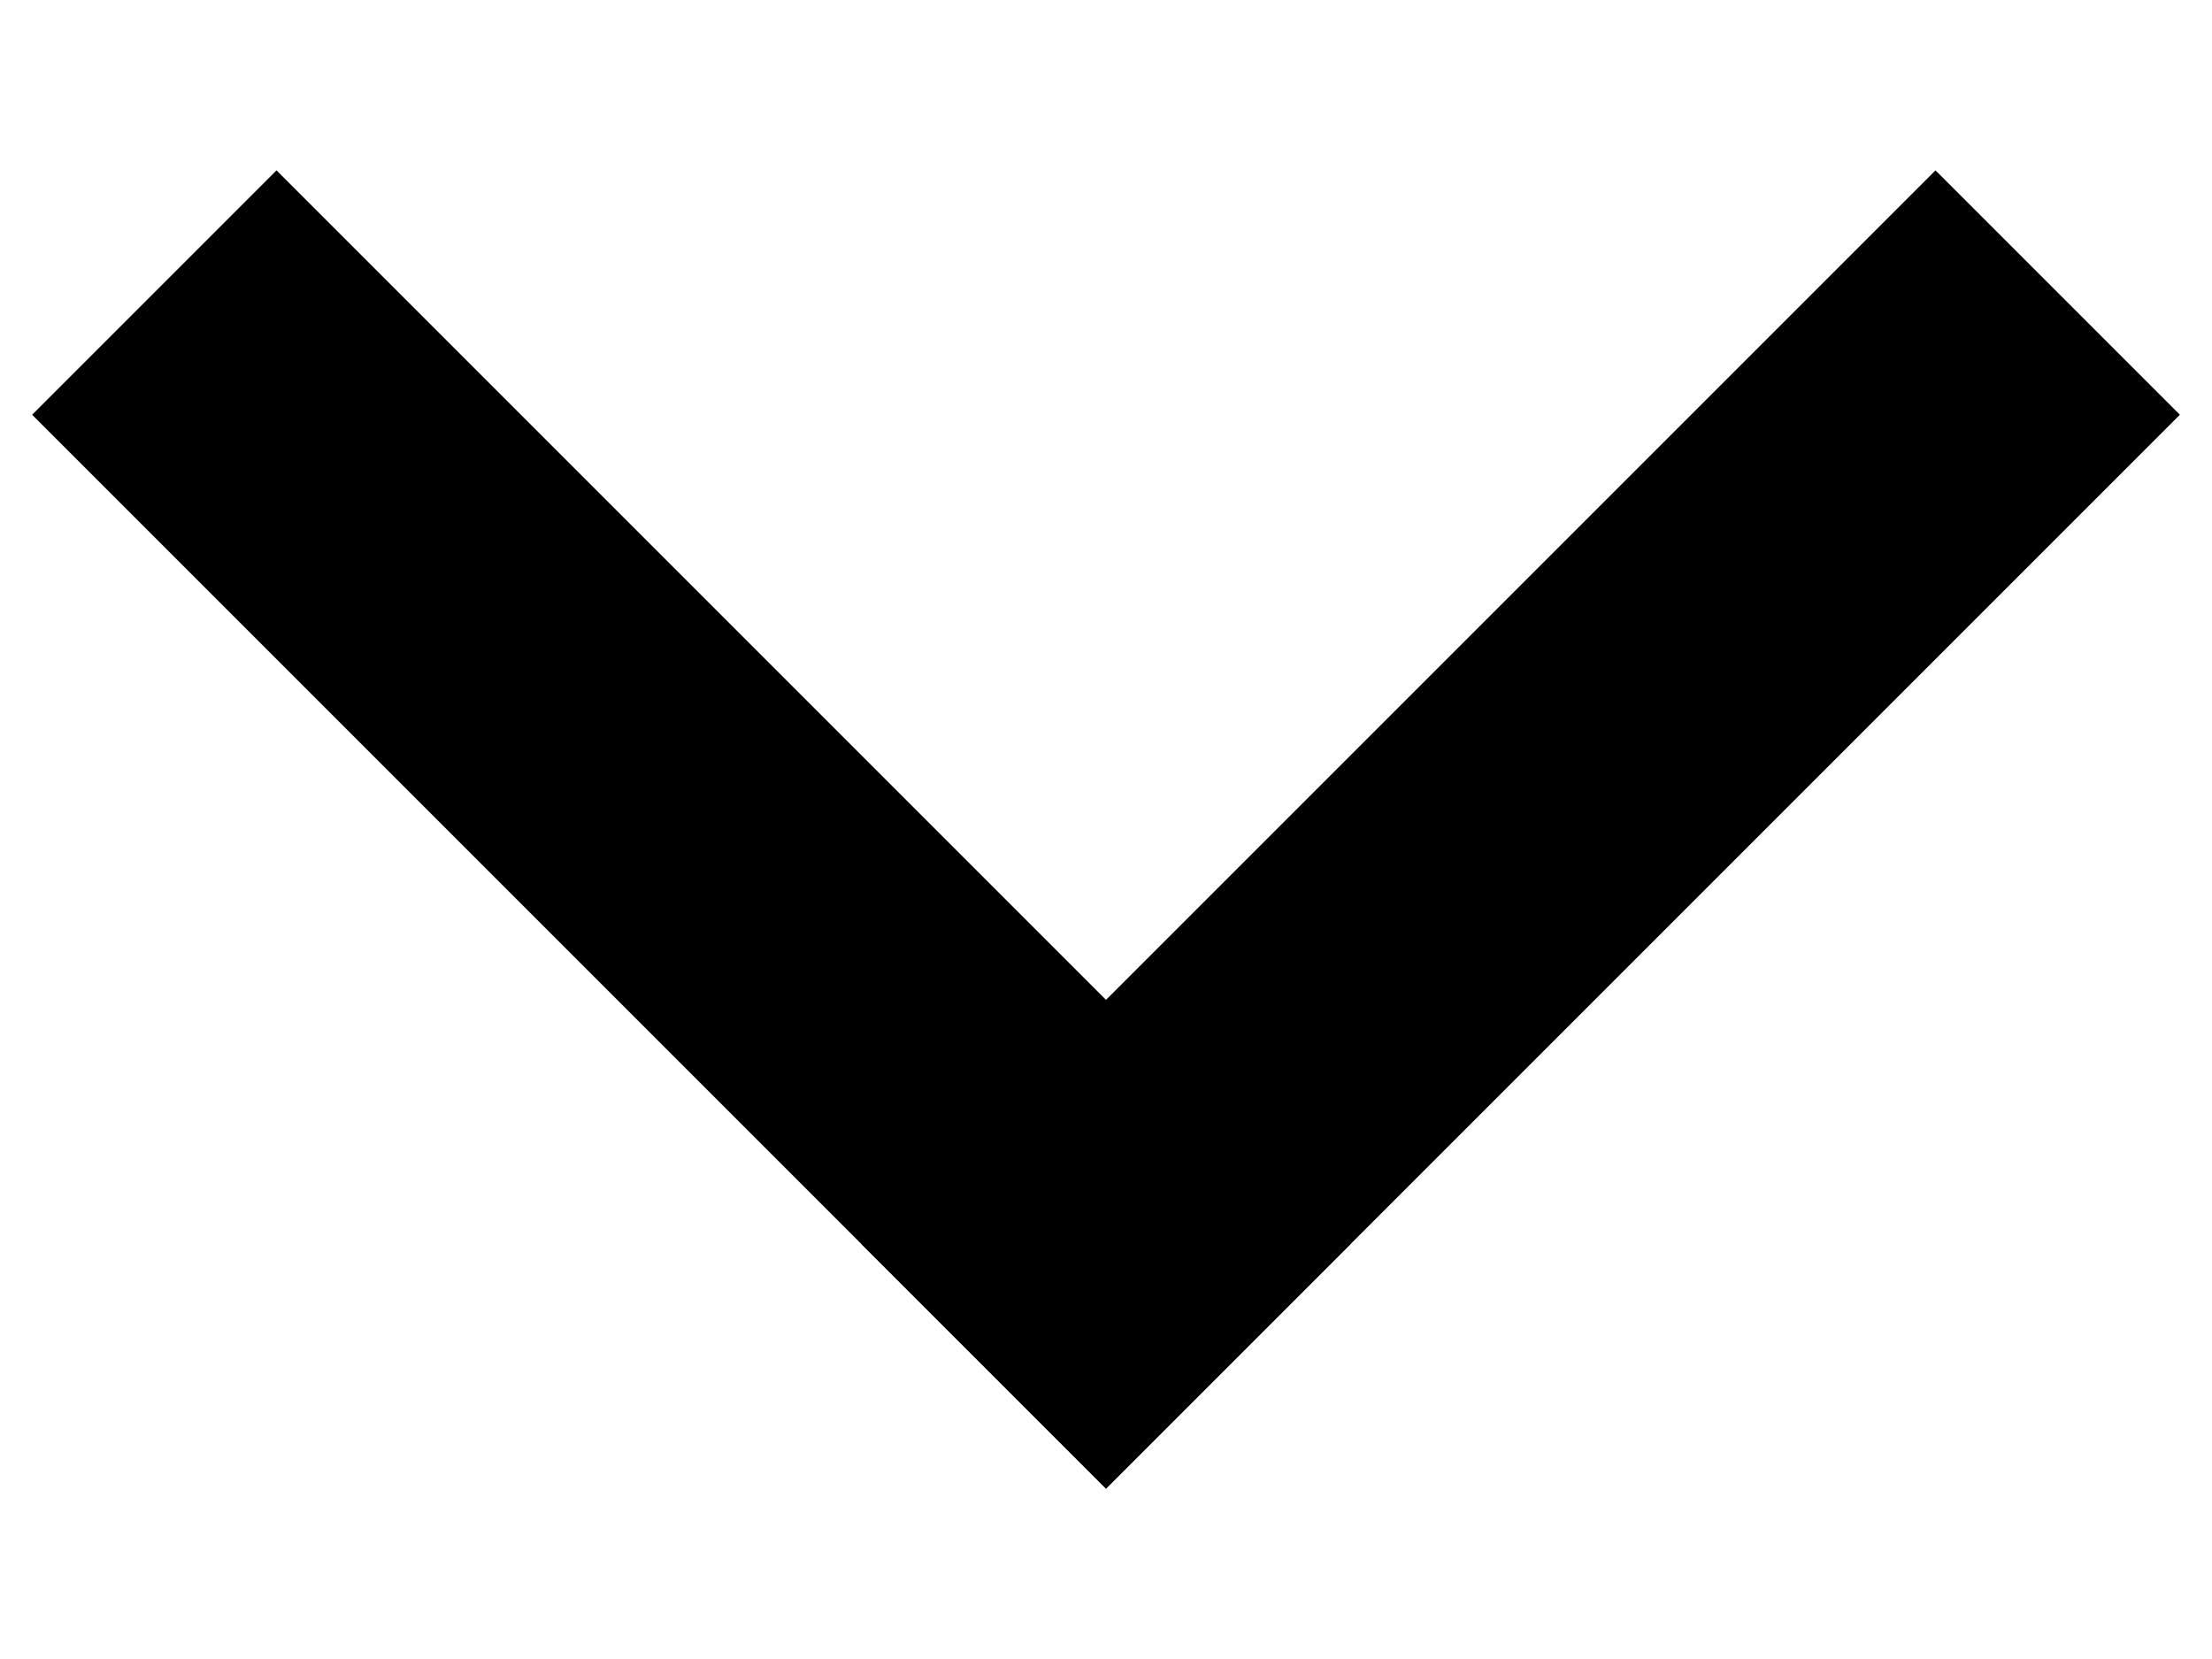
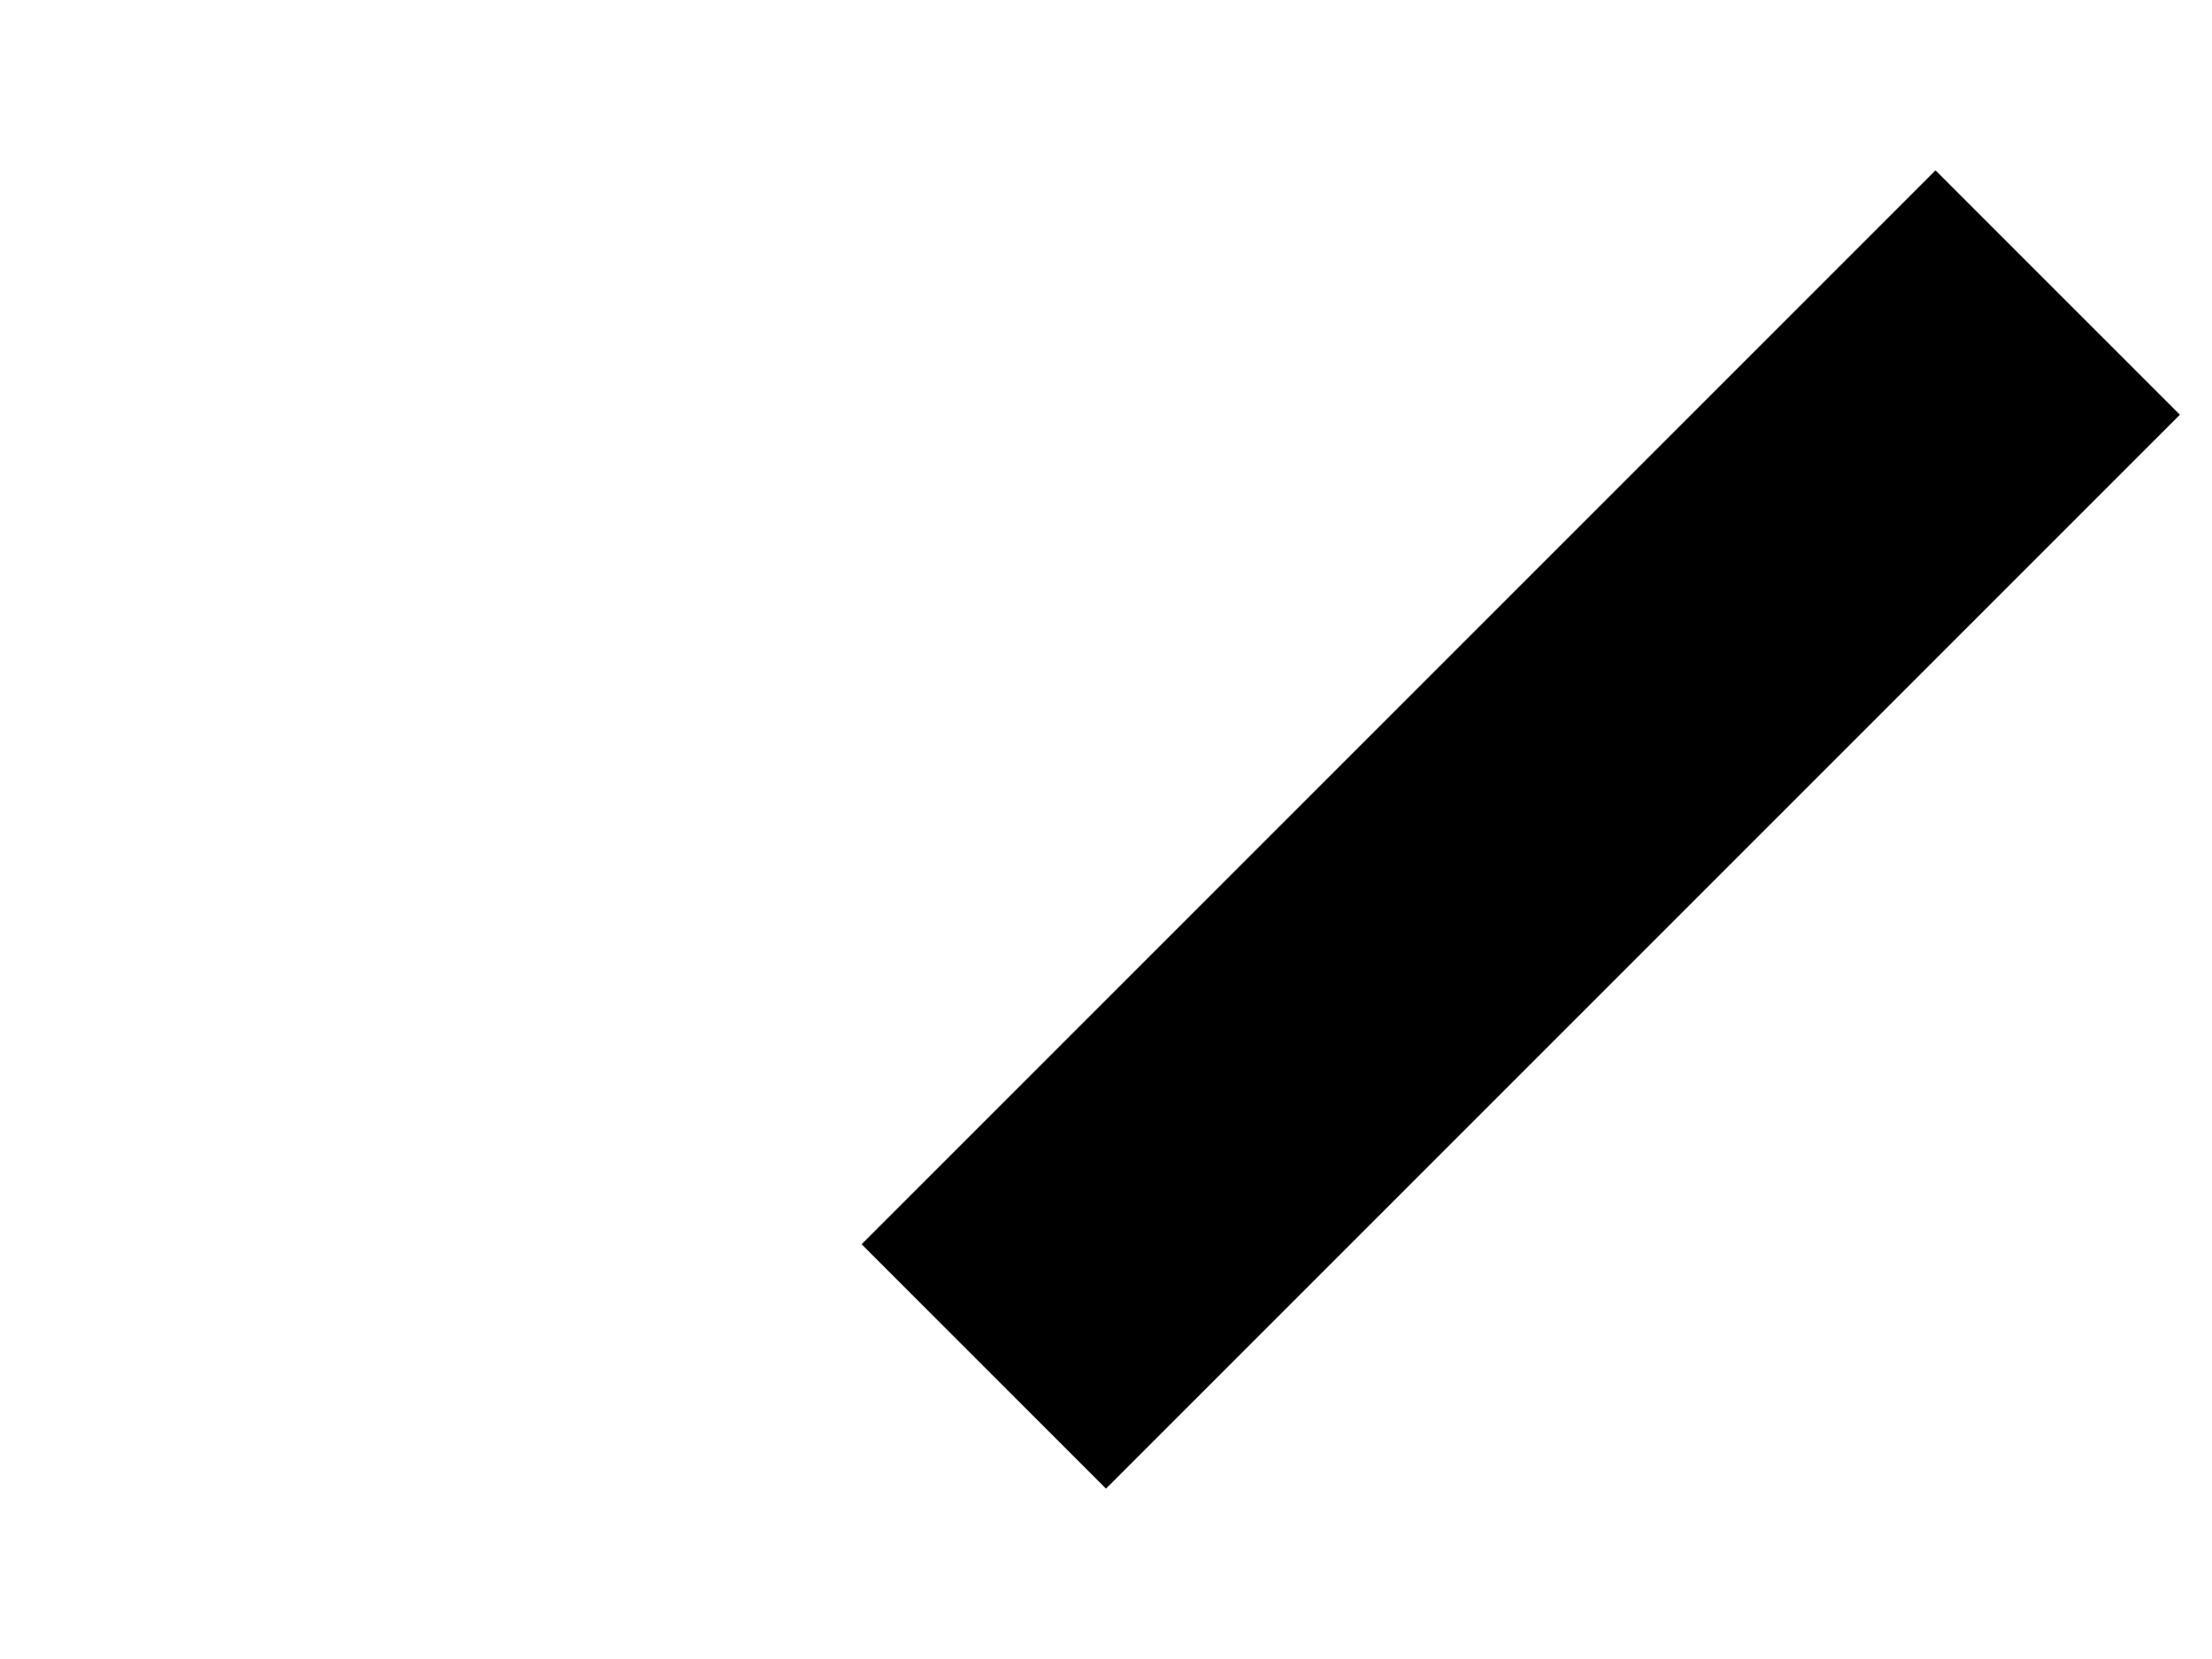
<svg xmlns="http://www.w3.org/2000/svg" aria-hidden="true" focusable="false" role="presentation" width="8" height="6" viewBox="0 0 8 6" fill="none" class="icon-chevron-down">
  <path class="icon-chevron-down-left" d="M4 4.5L7 1.5" stroke="currentColor" stroke-width="1.25" stroke-linecap="square" />
-   <path class="icon-chevron-down-right" d="M4 4.5L1 1.5" stroke="currentColor" stroke-width="1.25" stroke-linecap="square" />
</svg>